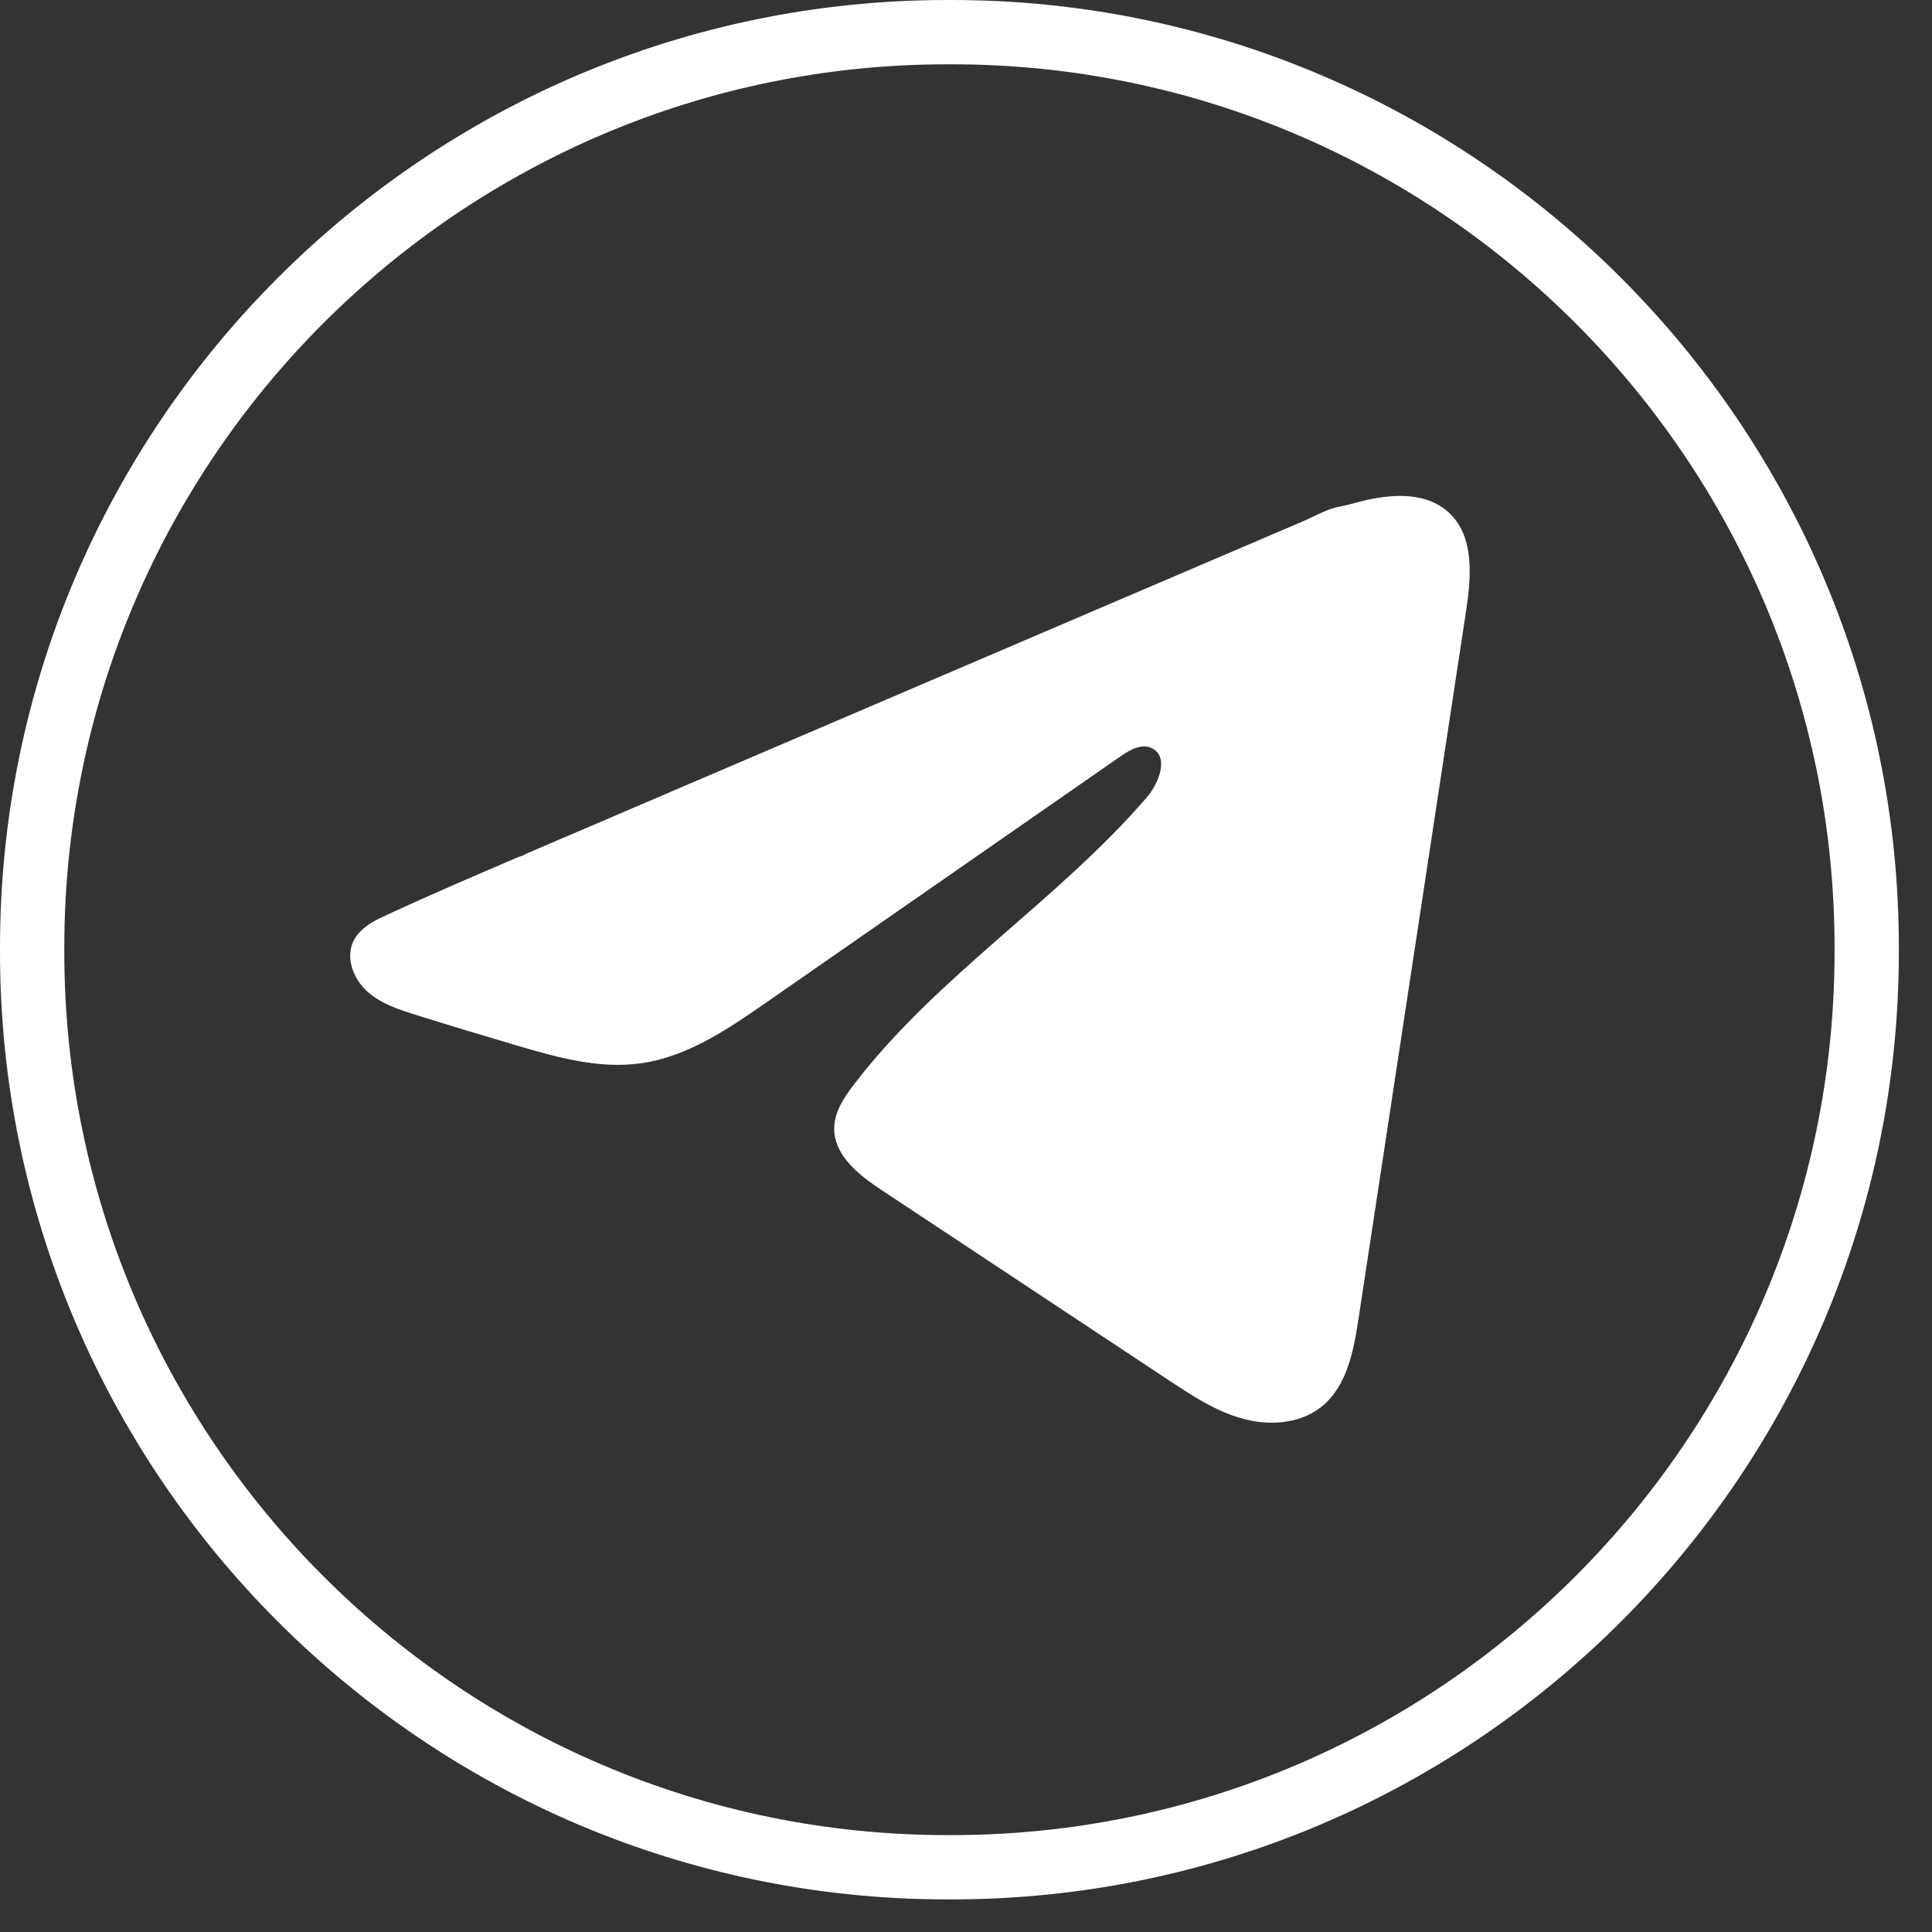
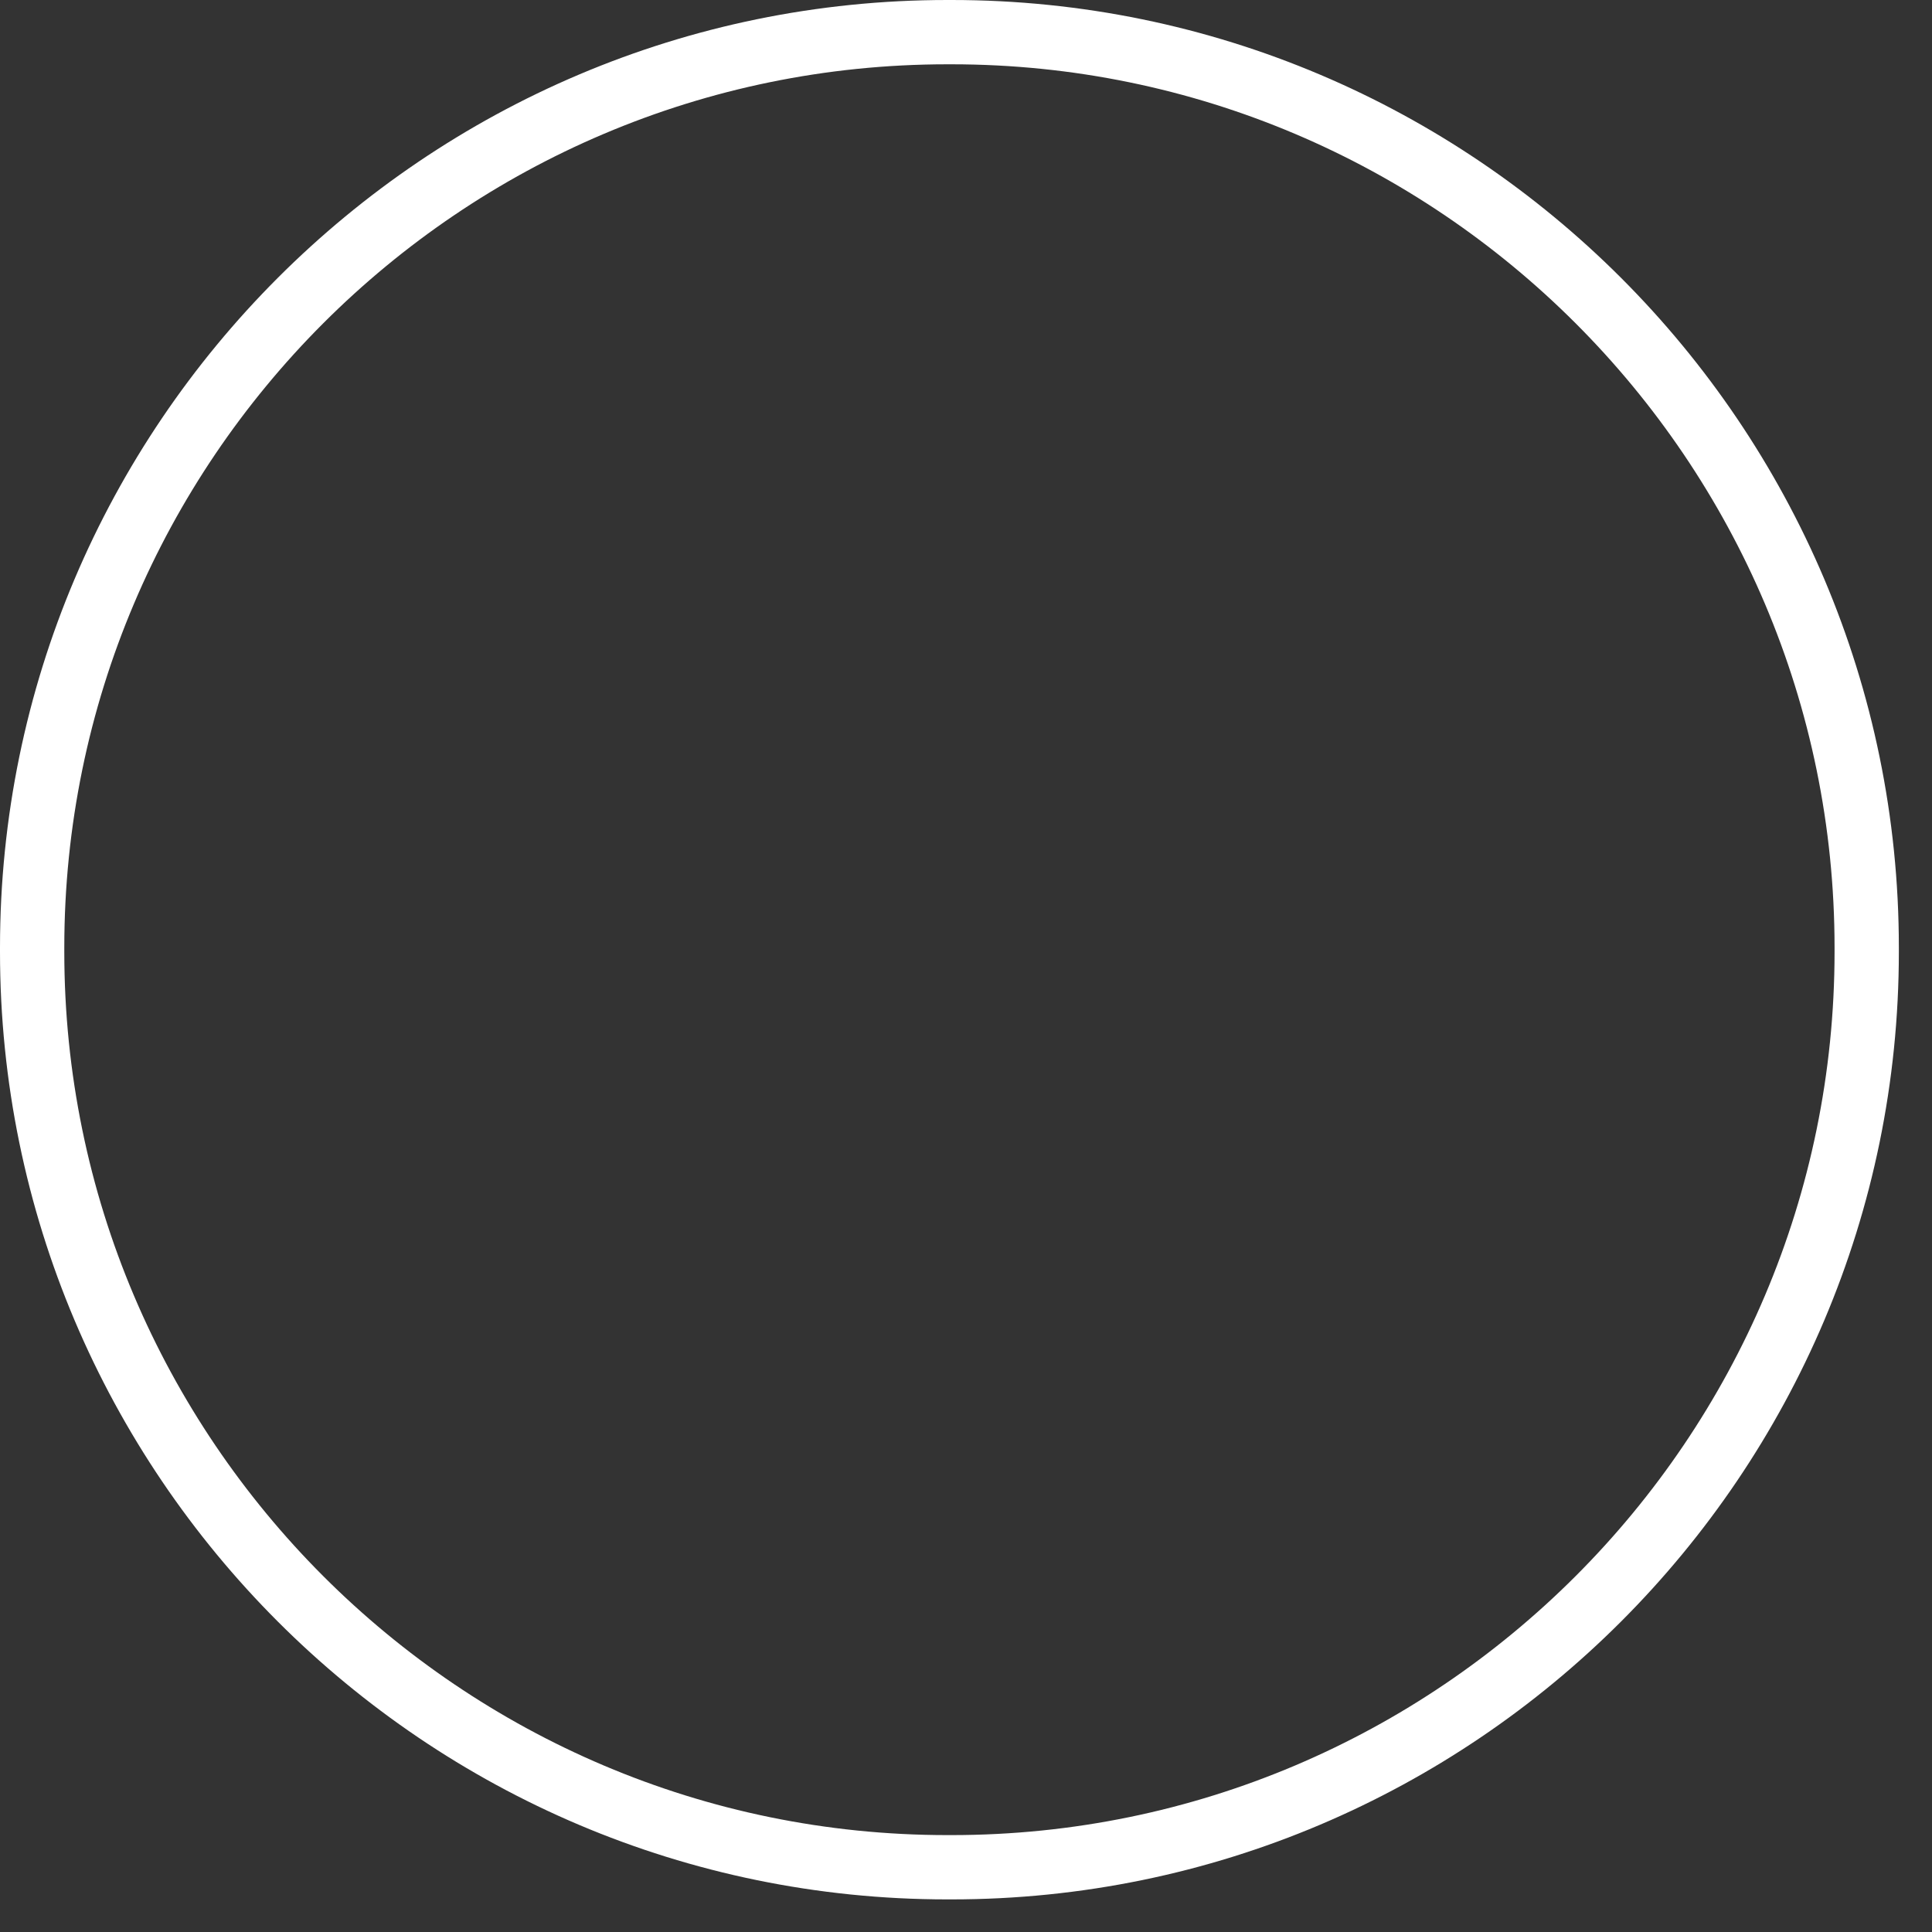
<svg xmlns="http://www.w3.org/2000/svg" width="32" height="32" viewBox="0 0 32 32" fill="none">
  <rect x="0" y="0" width="32" height="32" fill="#333333" stroke="none" />
  <path d="M15.76 31.46H15.691C7.039 31.46 0 24.419 0 15.765V15.695C0 7.041 7.039 0 15.691 0H15.76C24.412 0 31.451 7.041 31.451 15.695V15.765C31.451 24.419 24.412 31.46 15.76 31.46ZM15.691 1.065C7.626 1.065 1.065 7.628 1.065 15.695V15.765C1.065 23.832 7.626 30.395 15.691 30.395H15.76C23.825 30.395 30.386 23.832 30.386 15.765V15.695C30.386 7.628 23.825 1.065 15.76 1.065H15.691Z" fill="white" />
-   <path d="M6.287 15.211C6.33 15.19 6.373 15.17 6.414 15.151C7.136 14.816 7.867 14.503 8.598 14.19C8.637 14.19 8.703 14.144 8.74 14.13C8.797 14.105 8.853 14.082 8.91 14.057C9.018 14.01 9.127 13.964 9.234 13.918C9.451 13.825 9.667 13.732 9.885 13.64C10.318 13.454 10.751 13.269 11.184 13.083C12.051 12.712 12.919 12.341 13.785 11.97C14.652 11.599 15.519 11.228 16.386 10.857C17.253 10.486 18.12 10.115 18.987 9.744C19.853 9.374 20.721 9.002 21.587 8.632C21.78 8.548 21.989 8.425 22.195 8.389C22.369 8.358 22.538 8.298 22.713 8.265C23.044 8.202 23.409 8.177 23.726 8.314C23.836 8.362 23.937 8.429 24.021 8.513C24.424 8.912 24.367 9.565 24.282 10.126C23.689 14.029 23.096 17.934 22.502 21.838C22.421 22.374 22.31 22.962 21.888 23.3C21.53 23.587 21.021 23.619 20.579 23.497C20.137 23.375 19.748 23.118 19.366 22.866C17.781 21.816 16.194 20.766 14.609 19.716C14.232 19.467 13.813 19.141 13.817 18.688C13.819 18.416 13.982 18.173 14.148 17.957C15.526 16.159 17.513 14.924 18.992 13.21C19.201 12.968 19.365 12.531 19.078 12.392C18.908 12.309 18.712 12.421 18.557 12.529C16.602 13.887 14.649 15.245 12.694 16.603C12.056 17.046 11.388 17.502 10.619 17.611C9.931 17.709 9.24 17.517 8.574 17.321C8.016 17.157 7.46 16.989 6.905 16.815C6.61 16.724 6.306 16.625 6.078 16.417C5.85 16.209 5.719 15.86 5.856 15.583C5.943 15.409 6.11 15.3 6.285 15.21L6.287 15.211Z" fill="white" />
</svg>